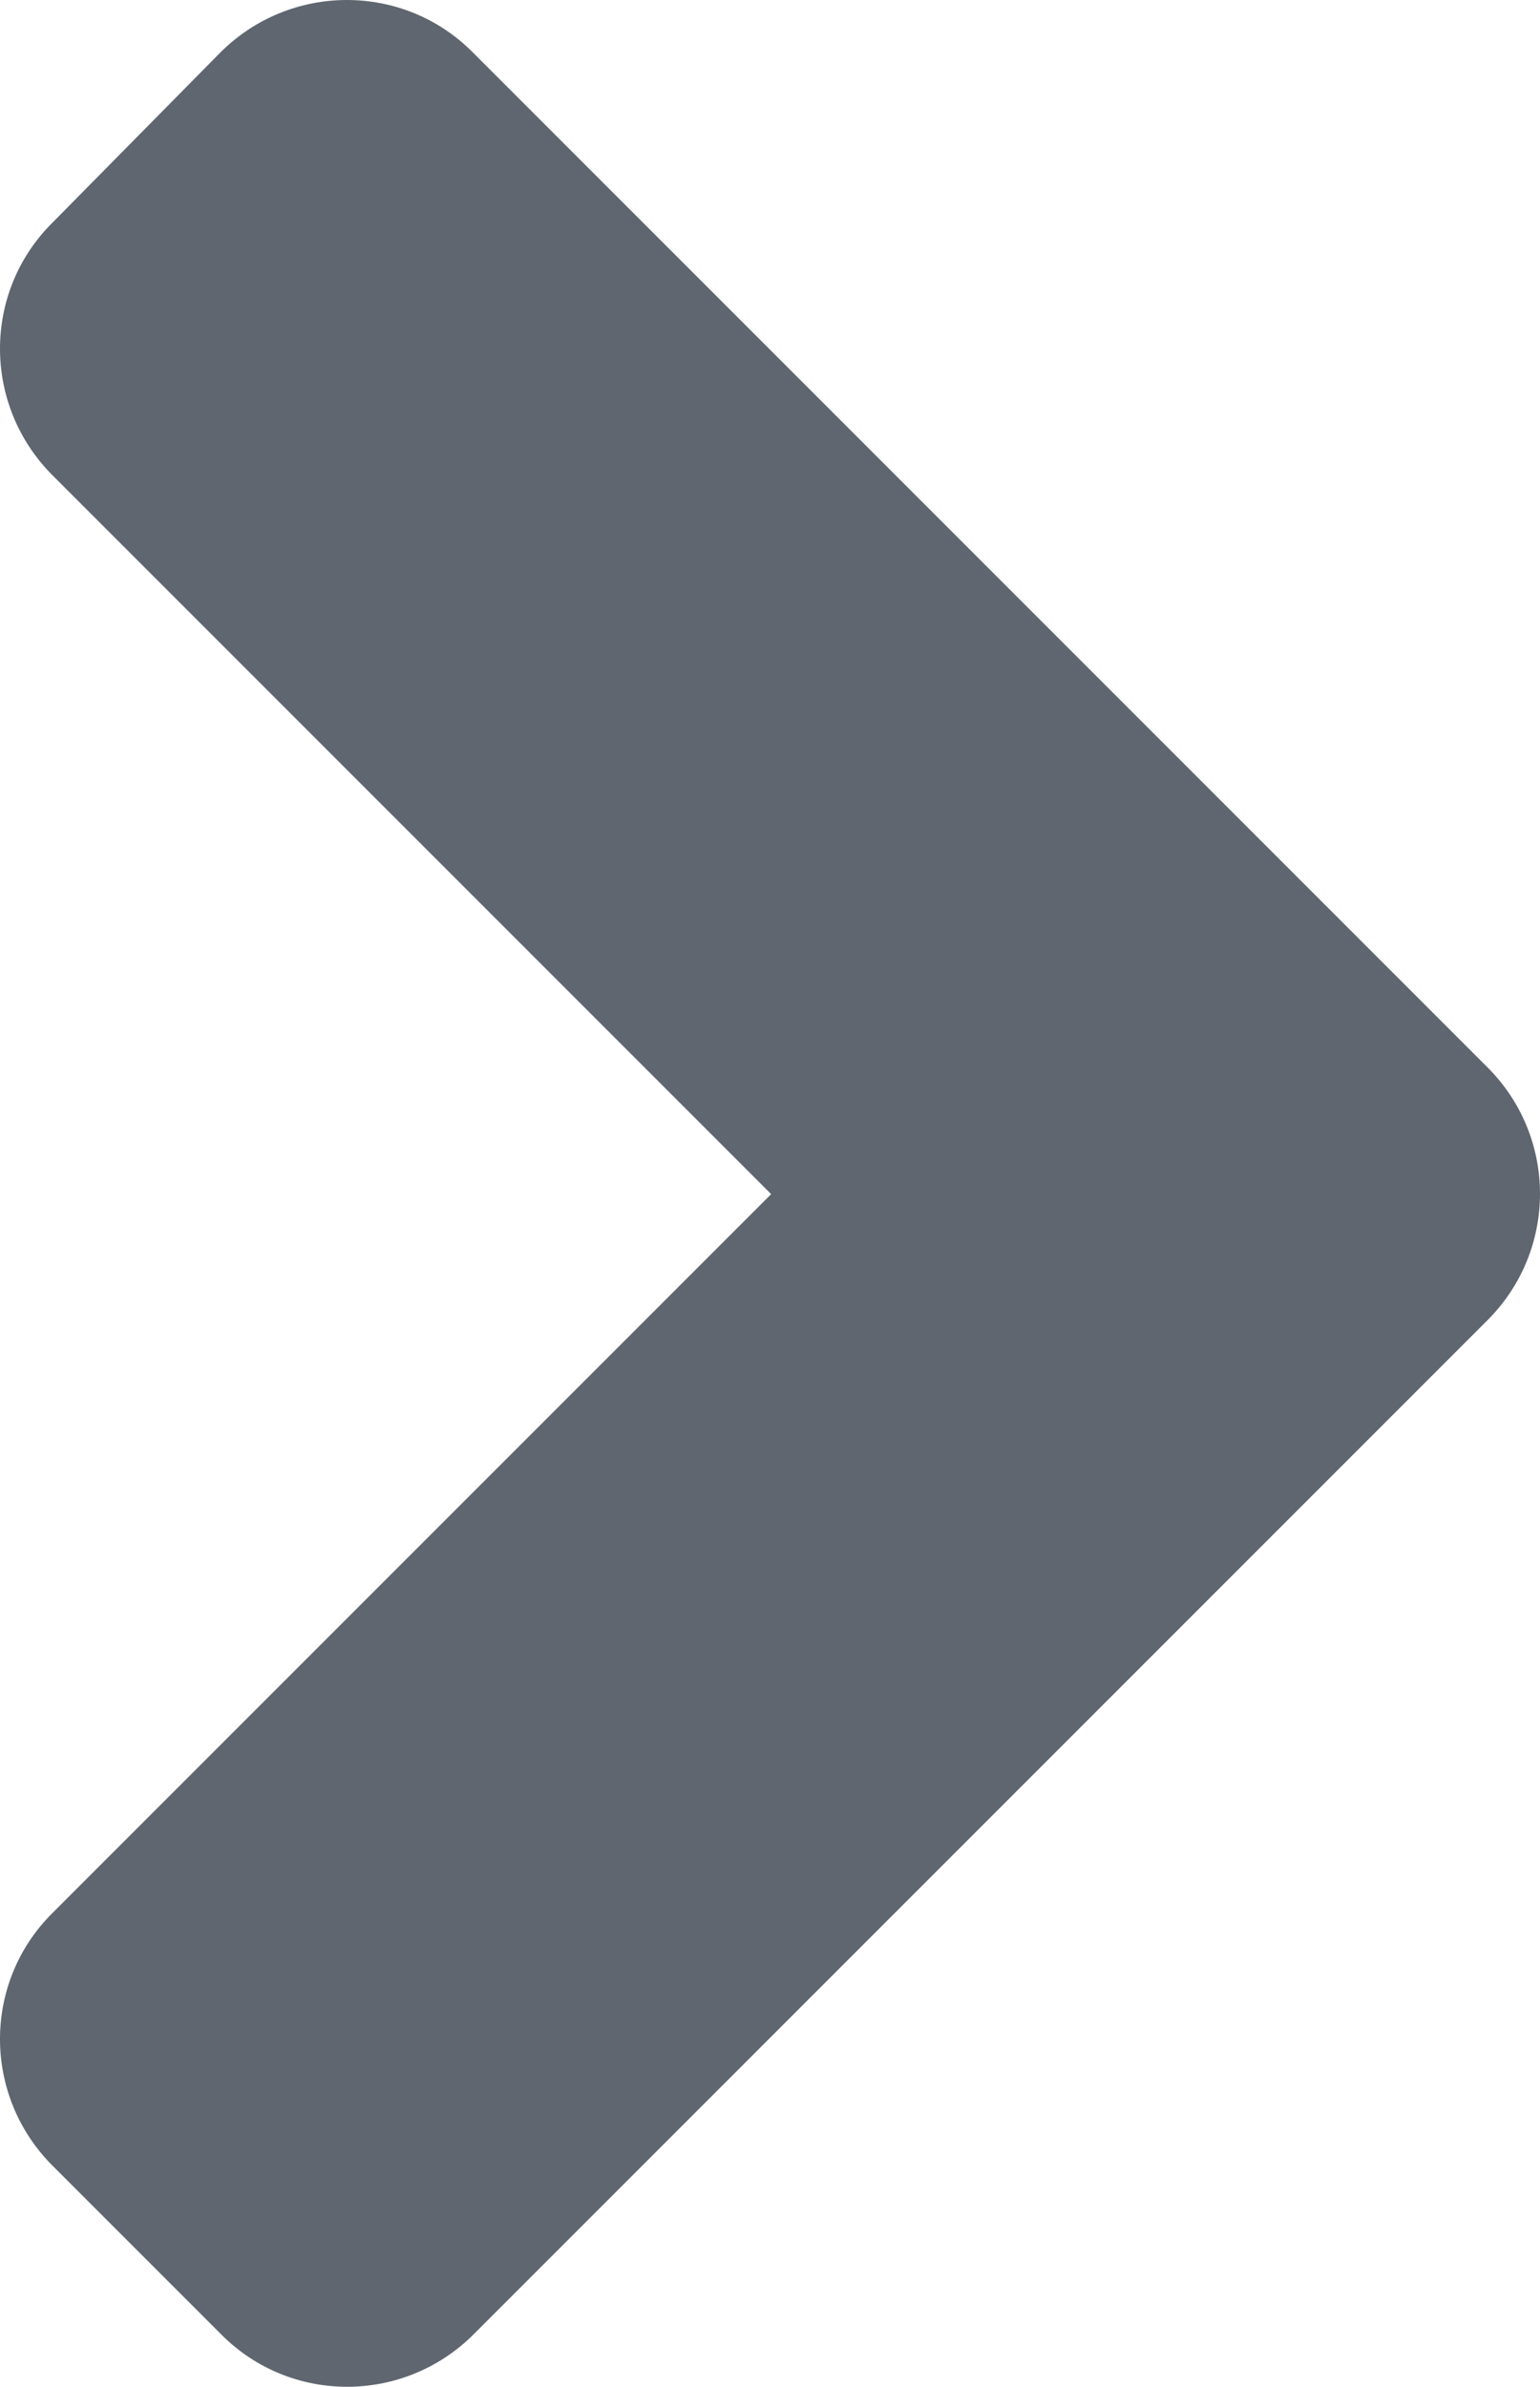
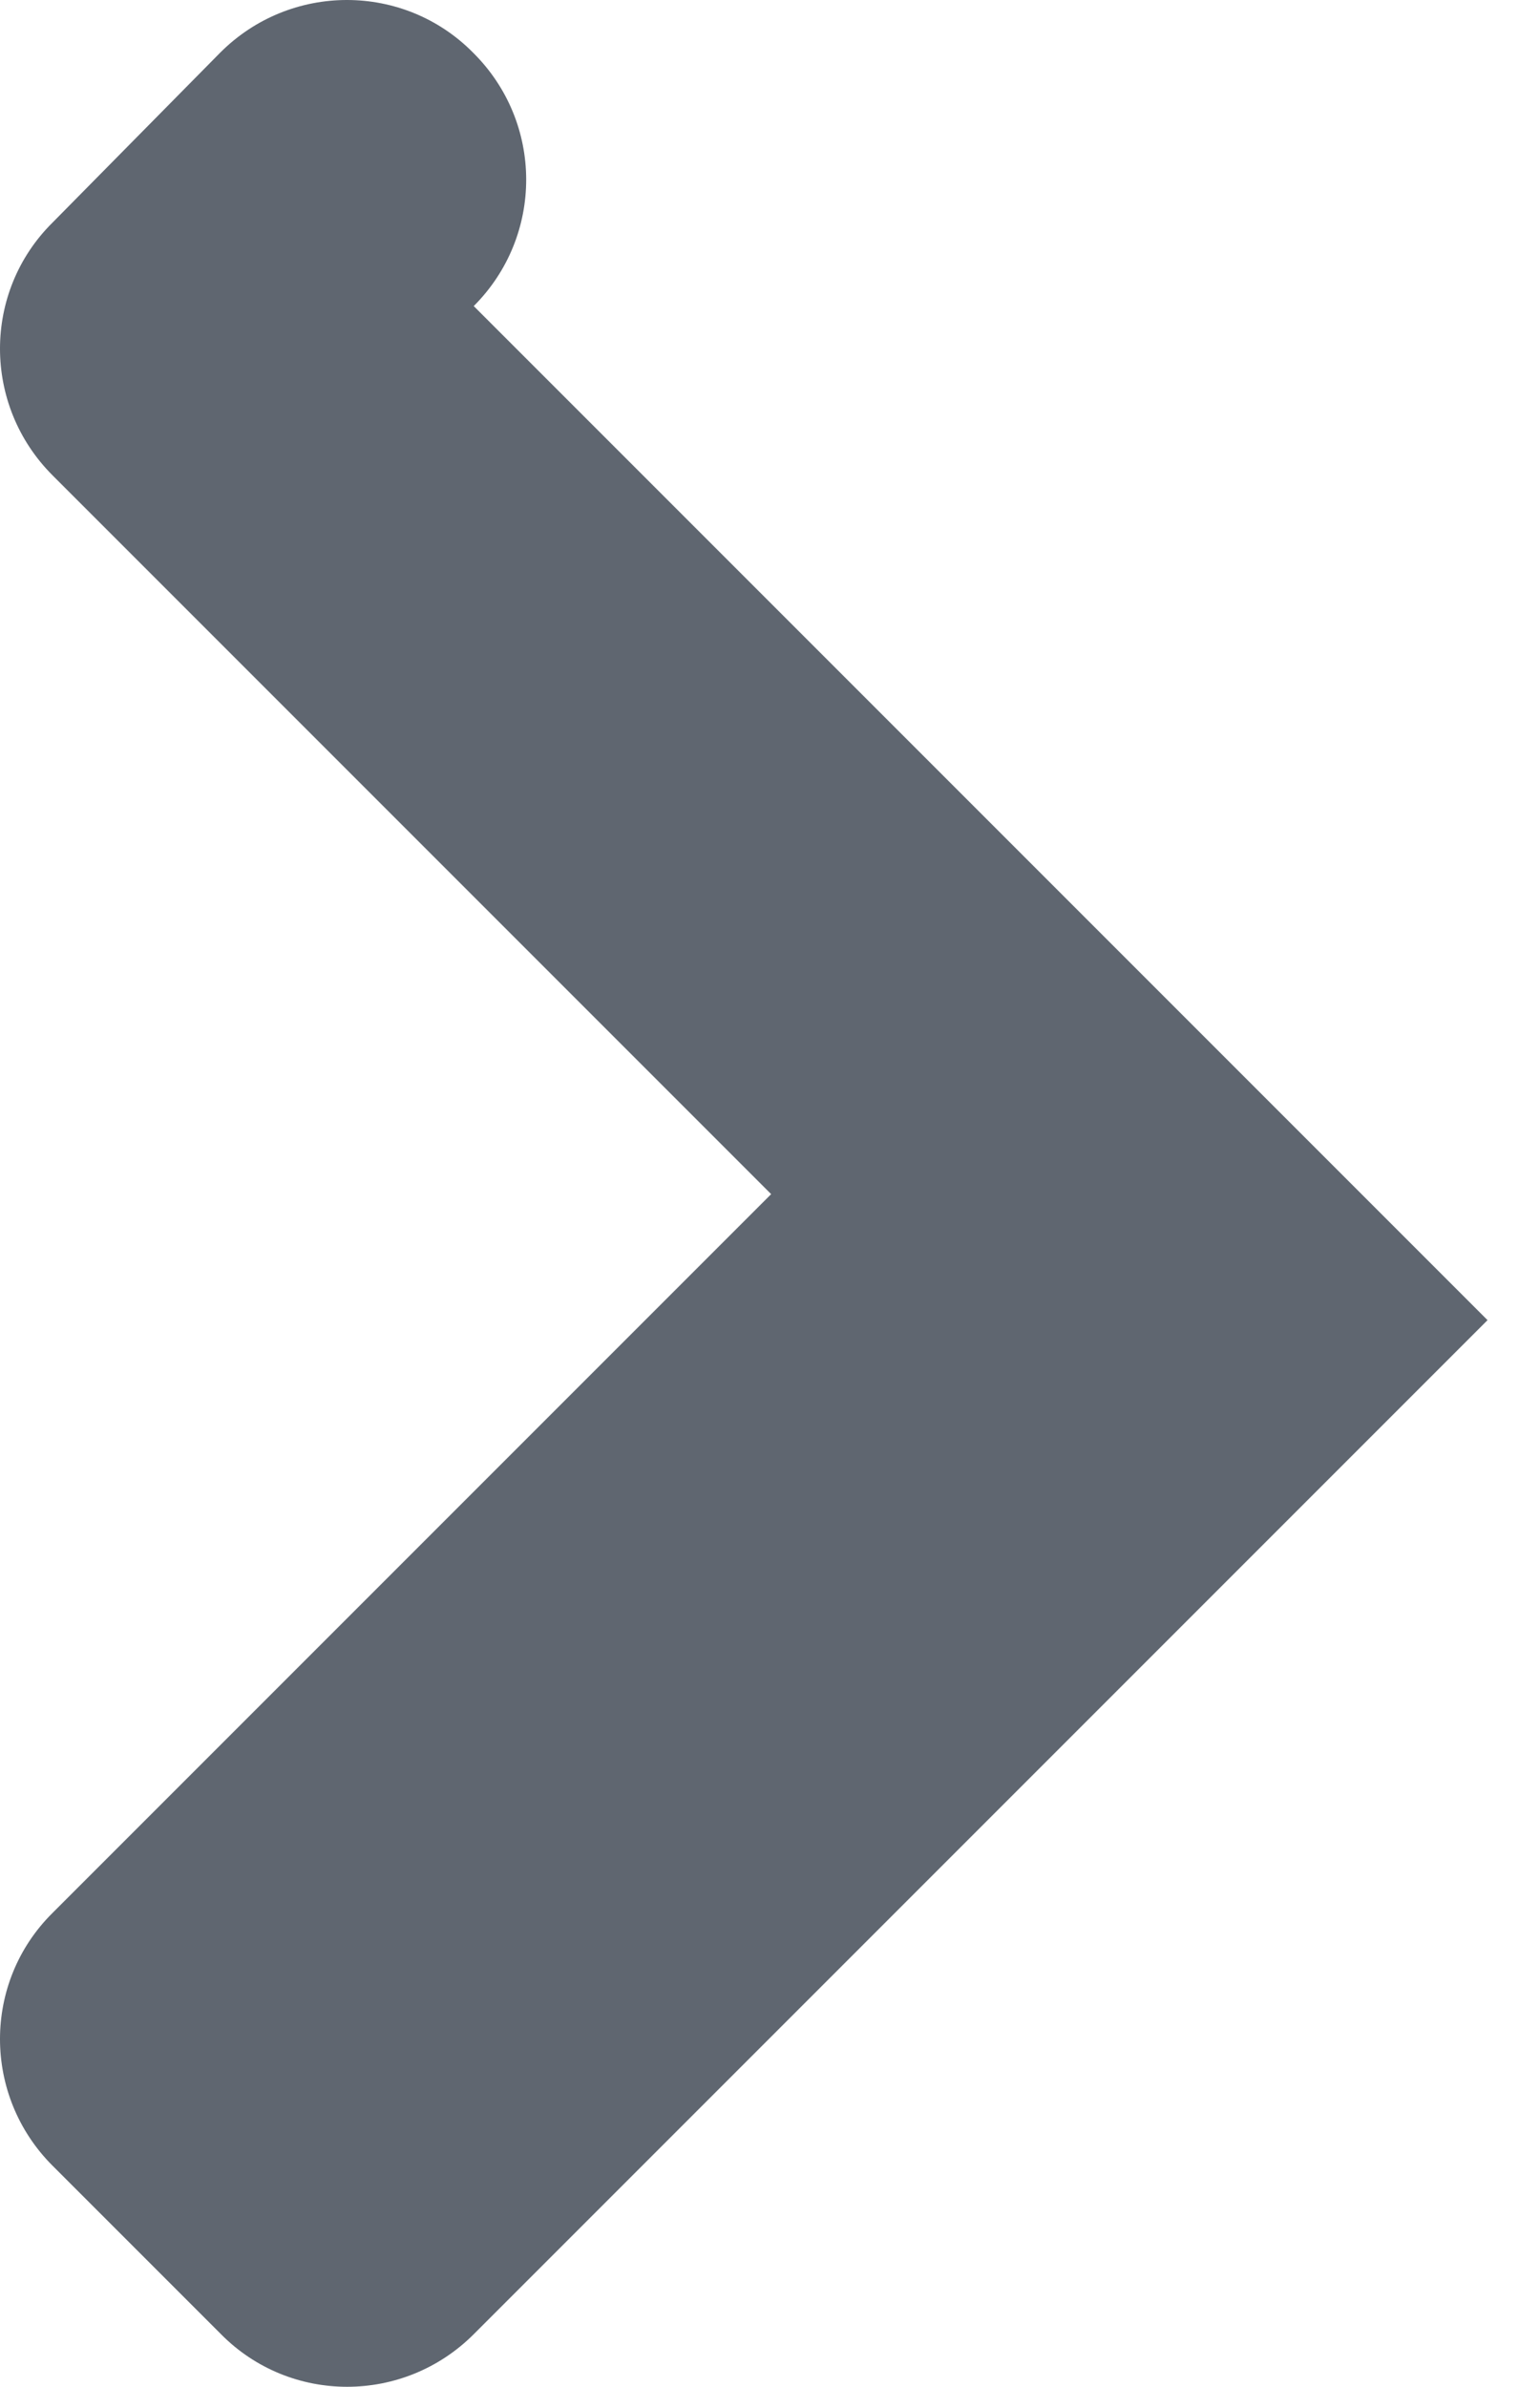
<svg xmlns="http://www.w3.org/2000/svg" xmlns:ns1="http://www.inkscape.org/namespaces/inkscape" xmlns:ns2="http://sodipodi.sourceforge.net/DTD/sodipodi-0.dtd" viewBox="0 0 206.588 320.1" id="svg2" version="1.1" ns1:version="0.91 r13725" ns2:docname="angle-right.svg" width="206.588" height="320.1">
  <defs id="defs8" />
  <ns2:namedview pagecolor="#ffffff" bordercolor="#666666" borderopacity="1" objecttolerance="10" gridtolerance="10" guidetolerance="10" ns1:pageopacity="0" ns1:pageshadow="2" ns1:window-width="1920" ns1:window-height="1137" id="namedview6" showgrid="false" fit-margin-top="0" fit-margin-left="0" fit-margin-right="0" fit-margin-bottom="0" ns1:zoom="0.4609375" ns1:cx="-227.59746" ns1:cy="155.71102" ns1:window-x="1912" ns1:window-y="-8" ns1:window-maximized="1" ns1:current-layer="svg2" />
-   <path d="m 199.55,177.05 -136,136 c -9.4,9.4 -24.6,9.4 -33.9,0 l -22.6,-22.6 c -9.4,-9.4 -9.4,-24.6 0,-33.9 l 96.4,-96.4 -96.4,-96.4 c -9.4,-9.4 -9.4,-24.6 0,-33.9 l 22.5,-22.8 c 9.4,-9.4 24.6,-9.4 33.9,0 l 136,136 c 9.5,9.4 9.5,24.6 0.1,34 z" id="path4" style="fill:#5f6670;fill-opacity:1" ns1:connector-curvature="0" />
+   <path d="m 199.55,177.05 -136,136 c -9.4,9.4 -24.6,9.4 -33.9,0 l -22.6,-22.6 c -9.4,-9.4 -9.4,-24.6 0,-33.9 l 96.4,-96.4 -96.4,-96.4 c -9.4,-9.4 -9.4,-24.6 0,-33.9 l 22.5,-22.8 c 9.4,-9.4 24.6,-9.4 33.9,0 c 9.5,9.4 9.5,24.6 0.1,34 z" id="path4" style="fill:#5f6670;fill-opacity:1" ns1:connector-curvature="0" />
</svg>